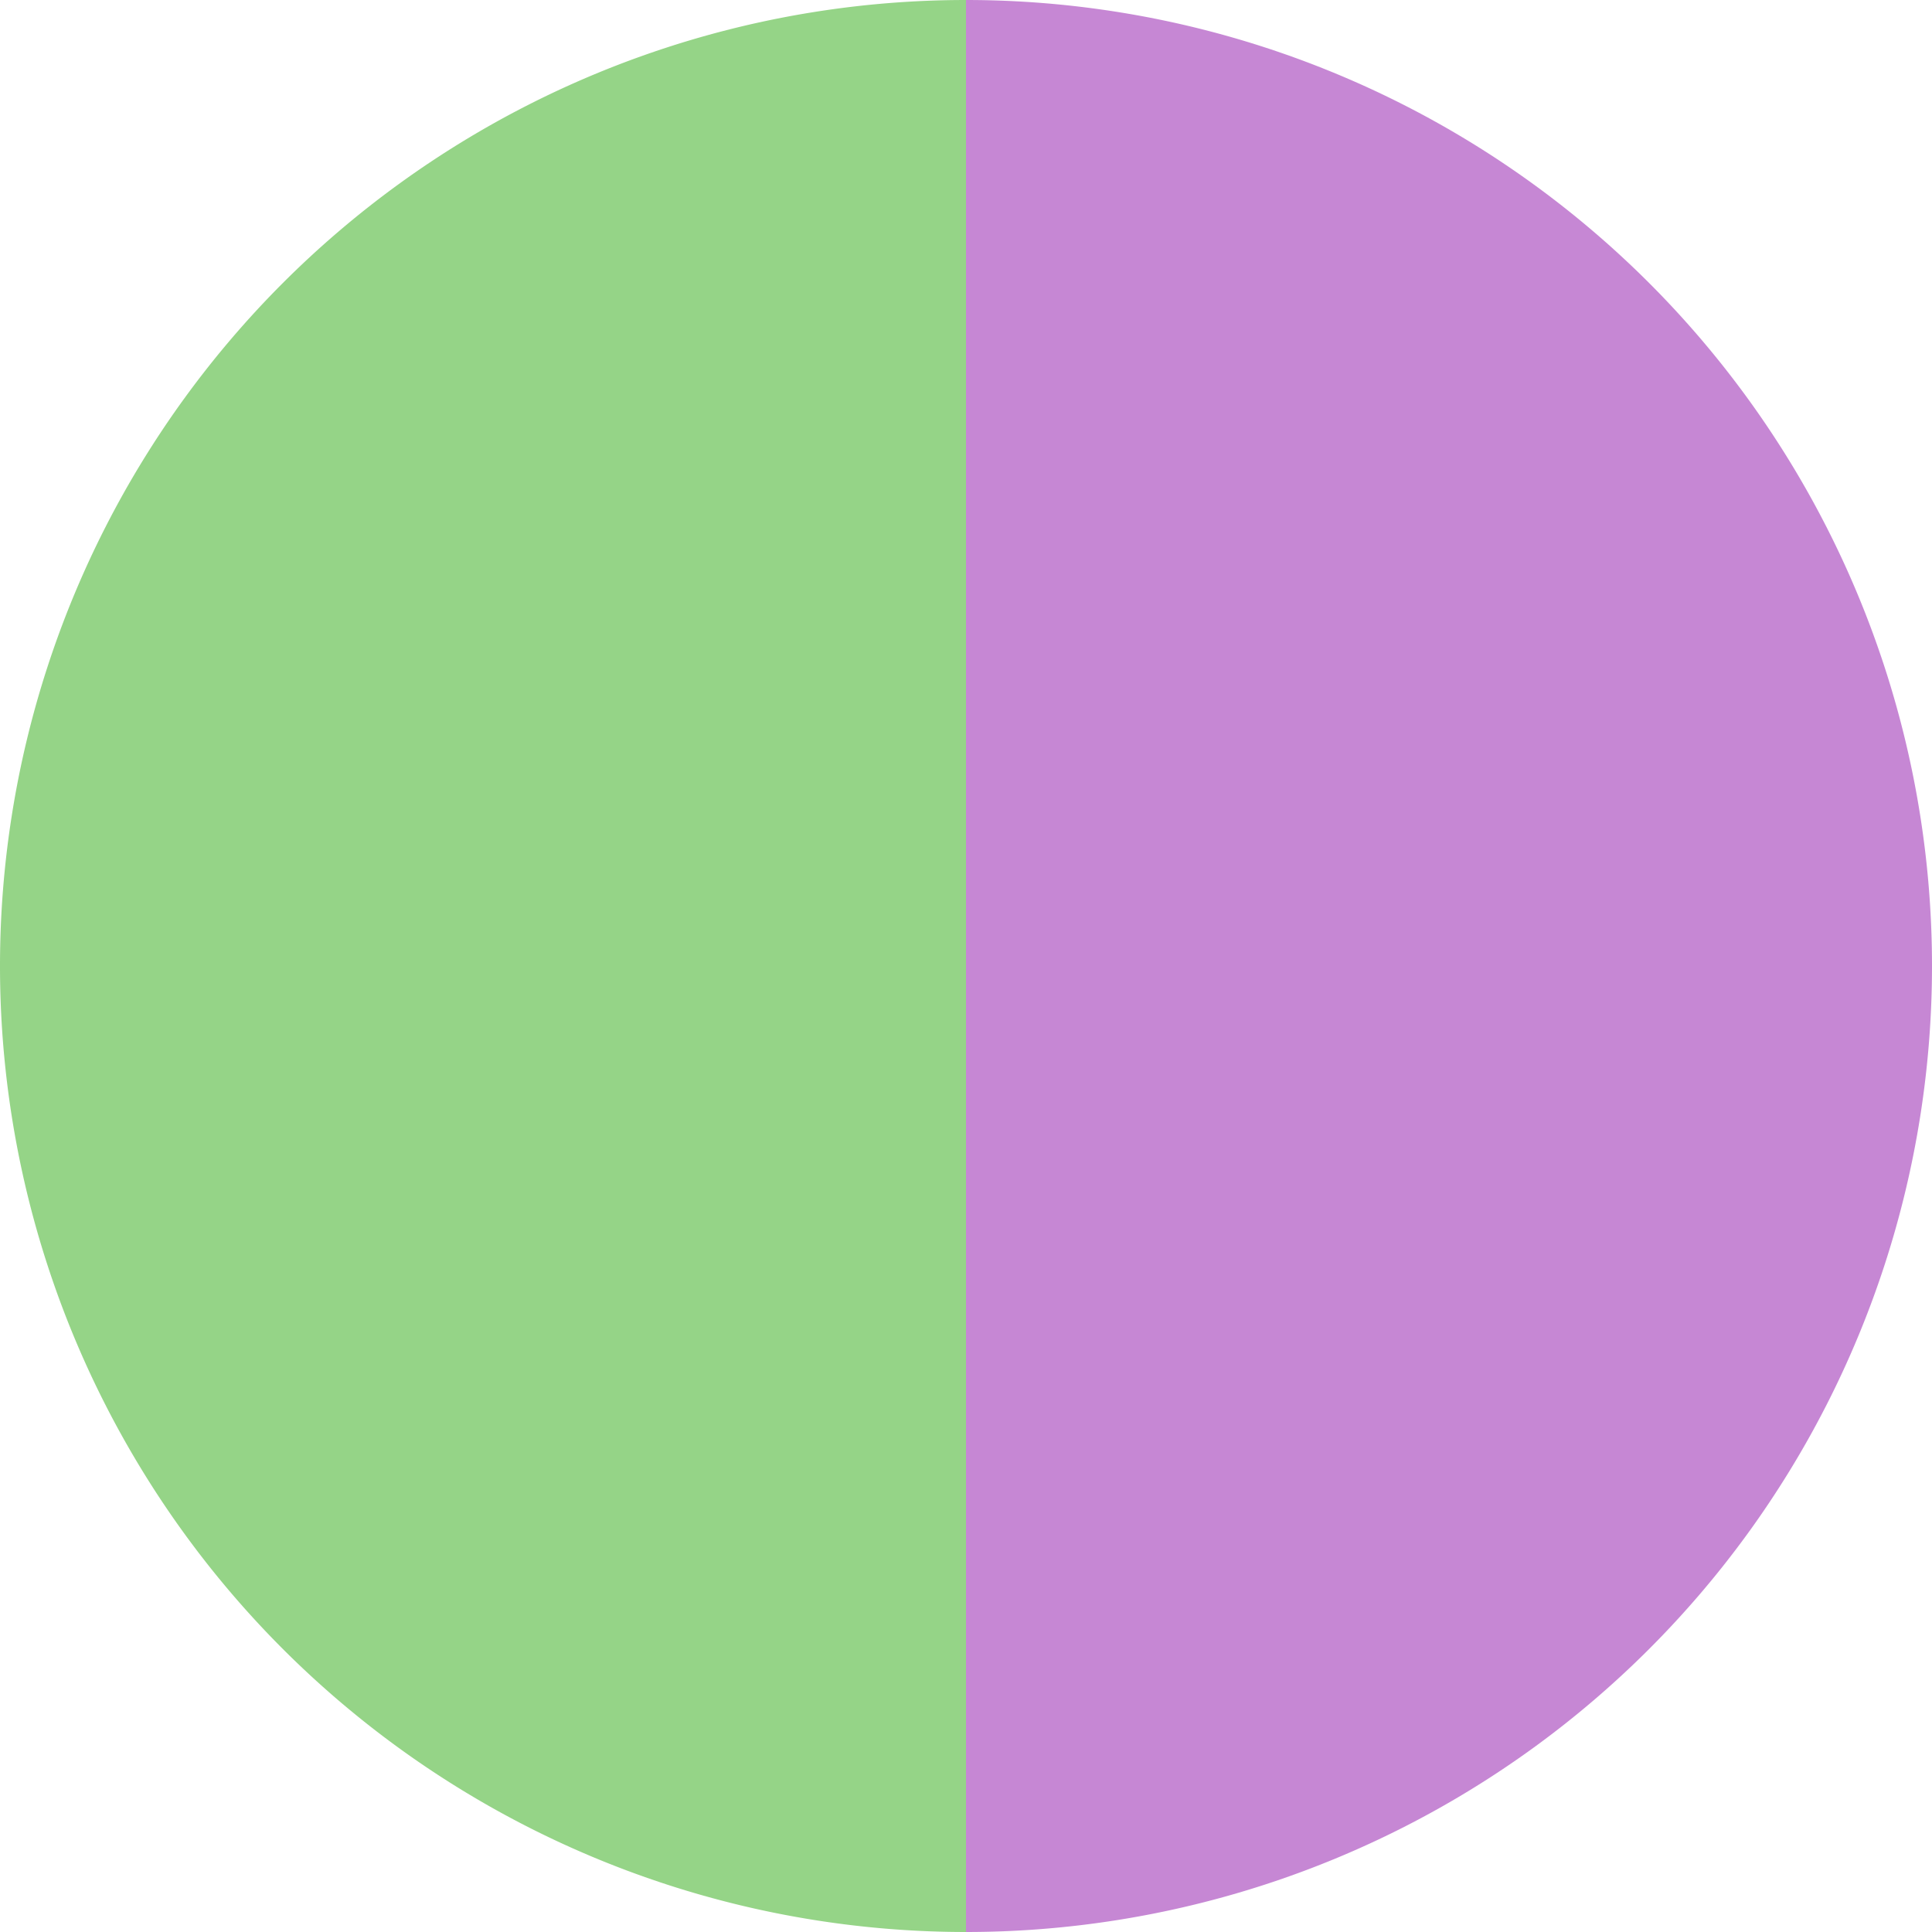
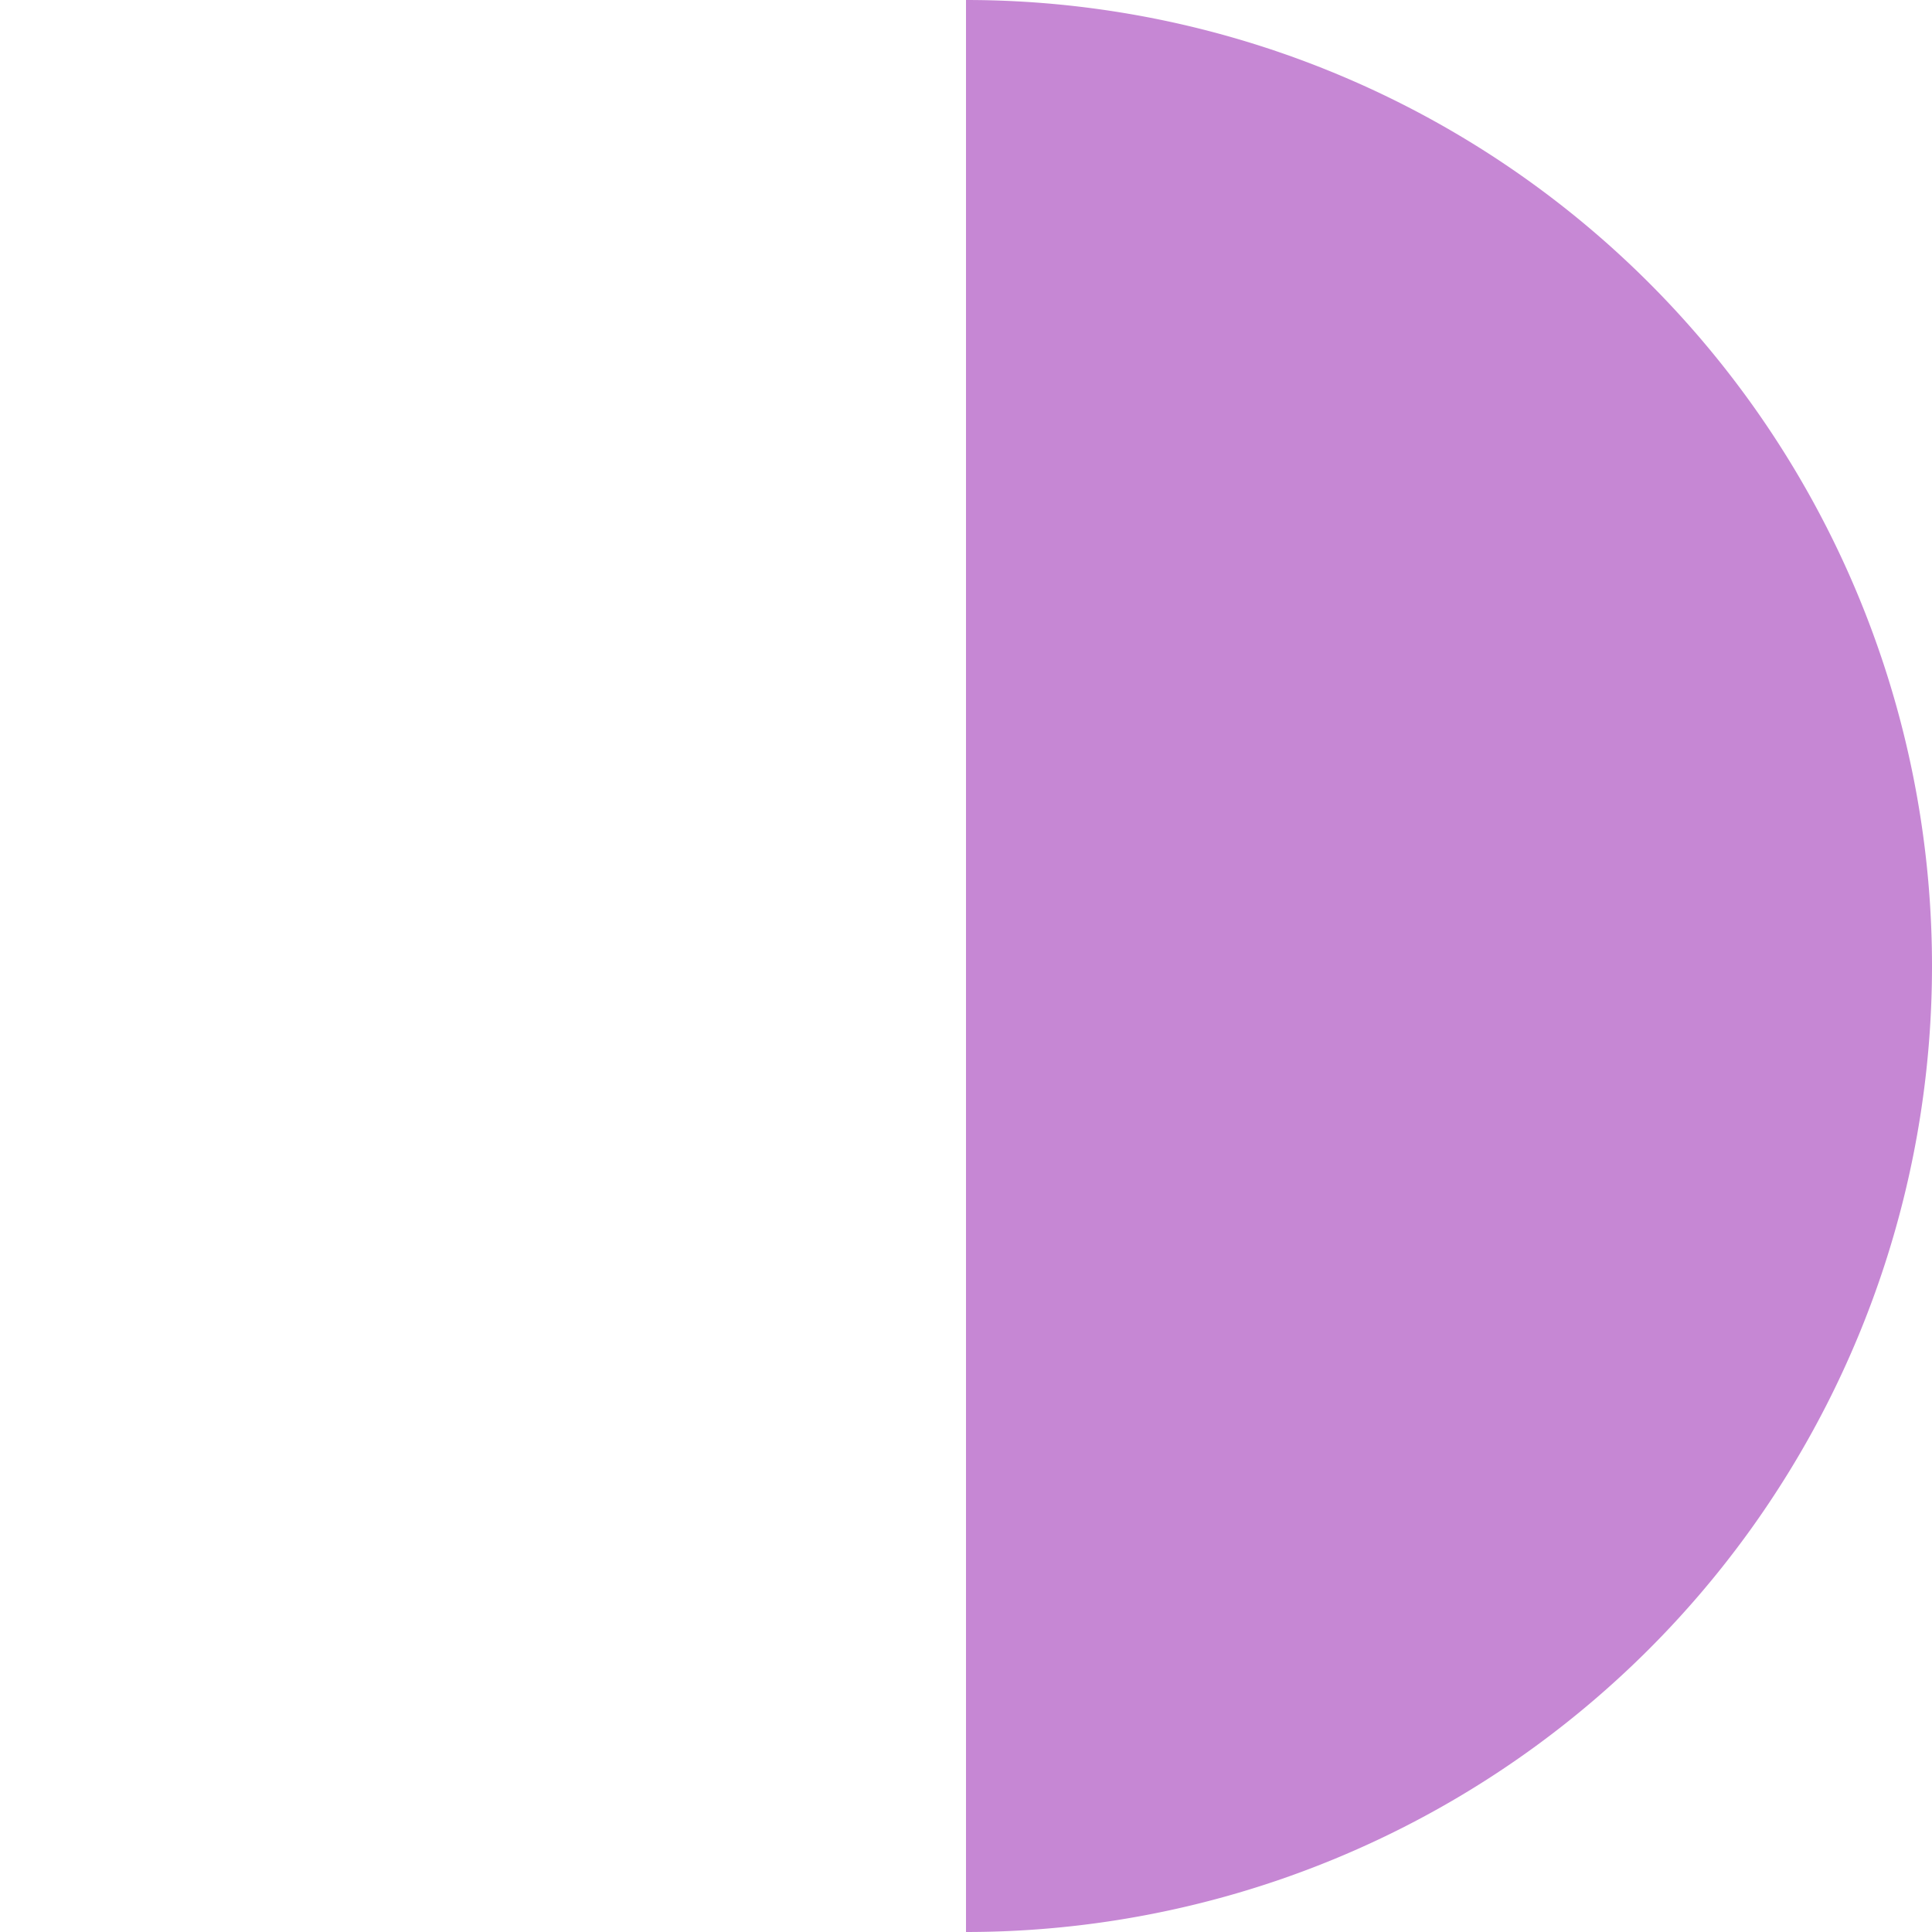
<svg xmlns="http://www.w3.org/2000/svg" width="500" height="500" viewBox="-1 -1 2 2">
  <path d="M 0 -1               A 1,1 0 0,1 0 1             L 0,0              z" fill="#c687d4" />
-   <path d="M 0 1               A 1,1 0 0,1 -0 -1             L 0,0              z" fill="#95d487" />
</svg>